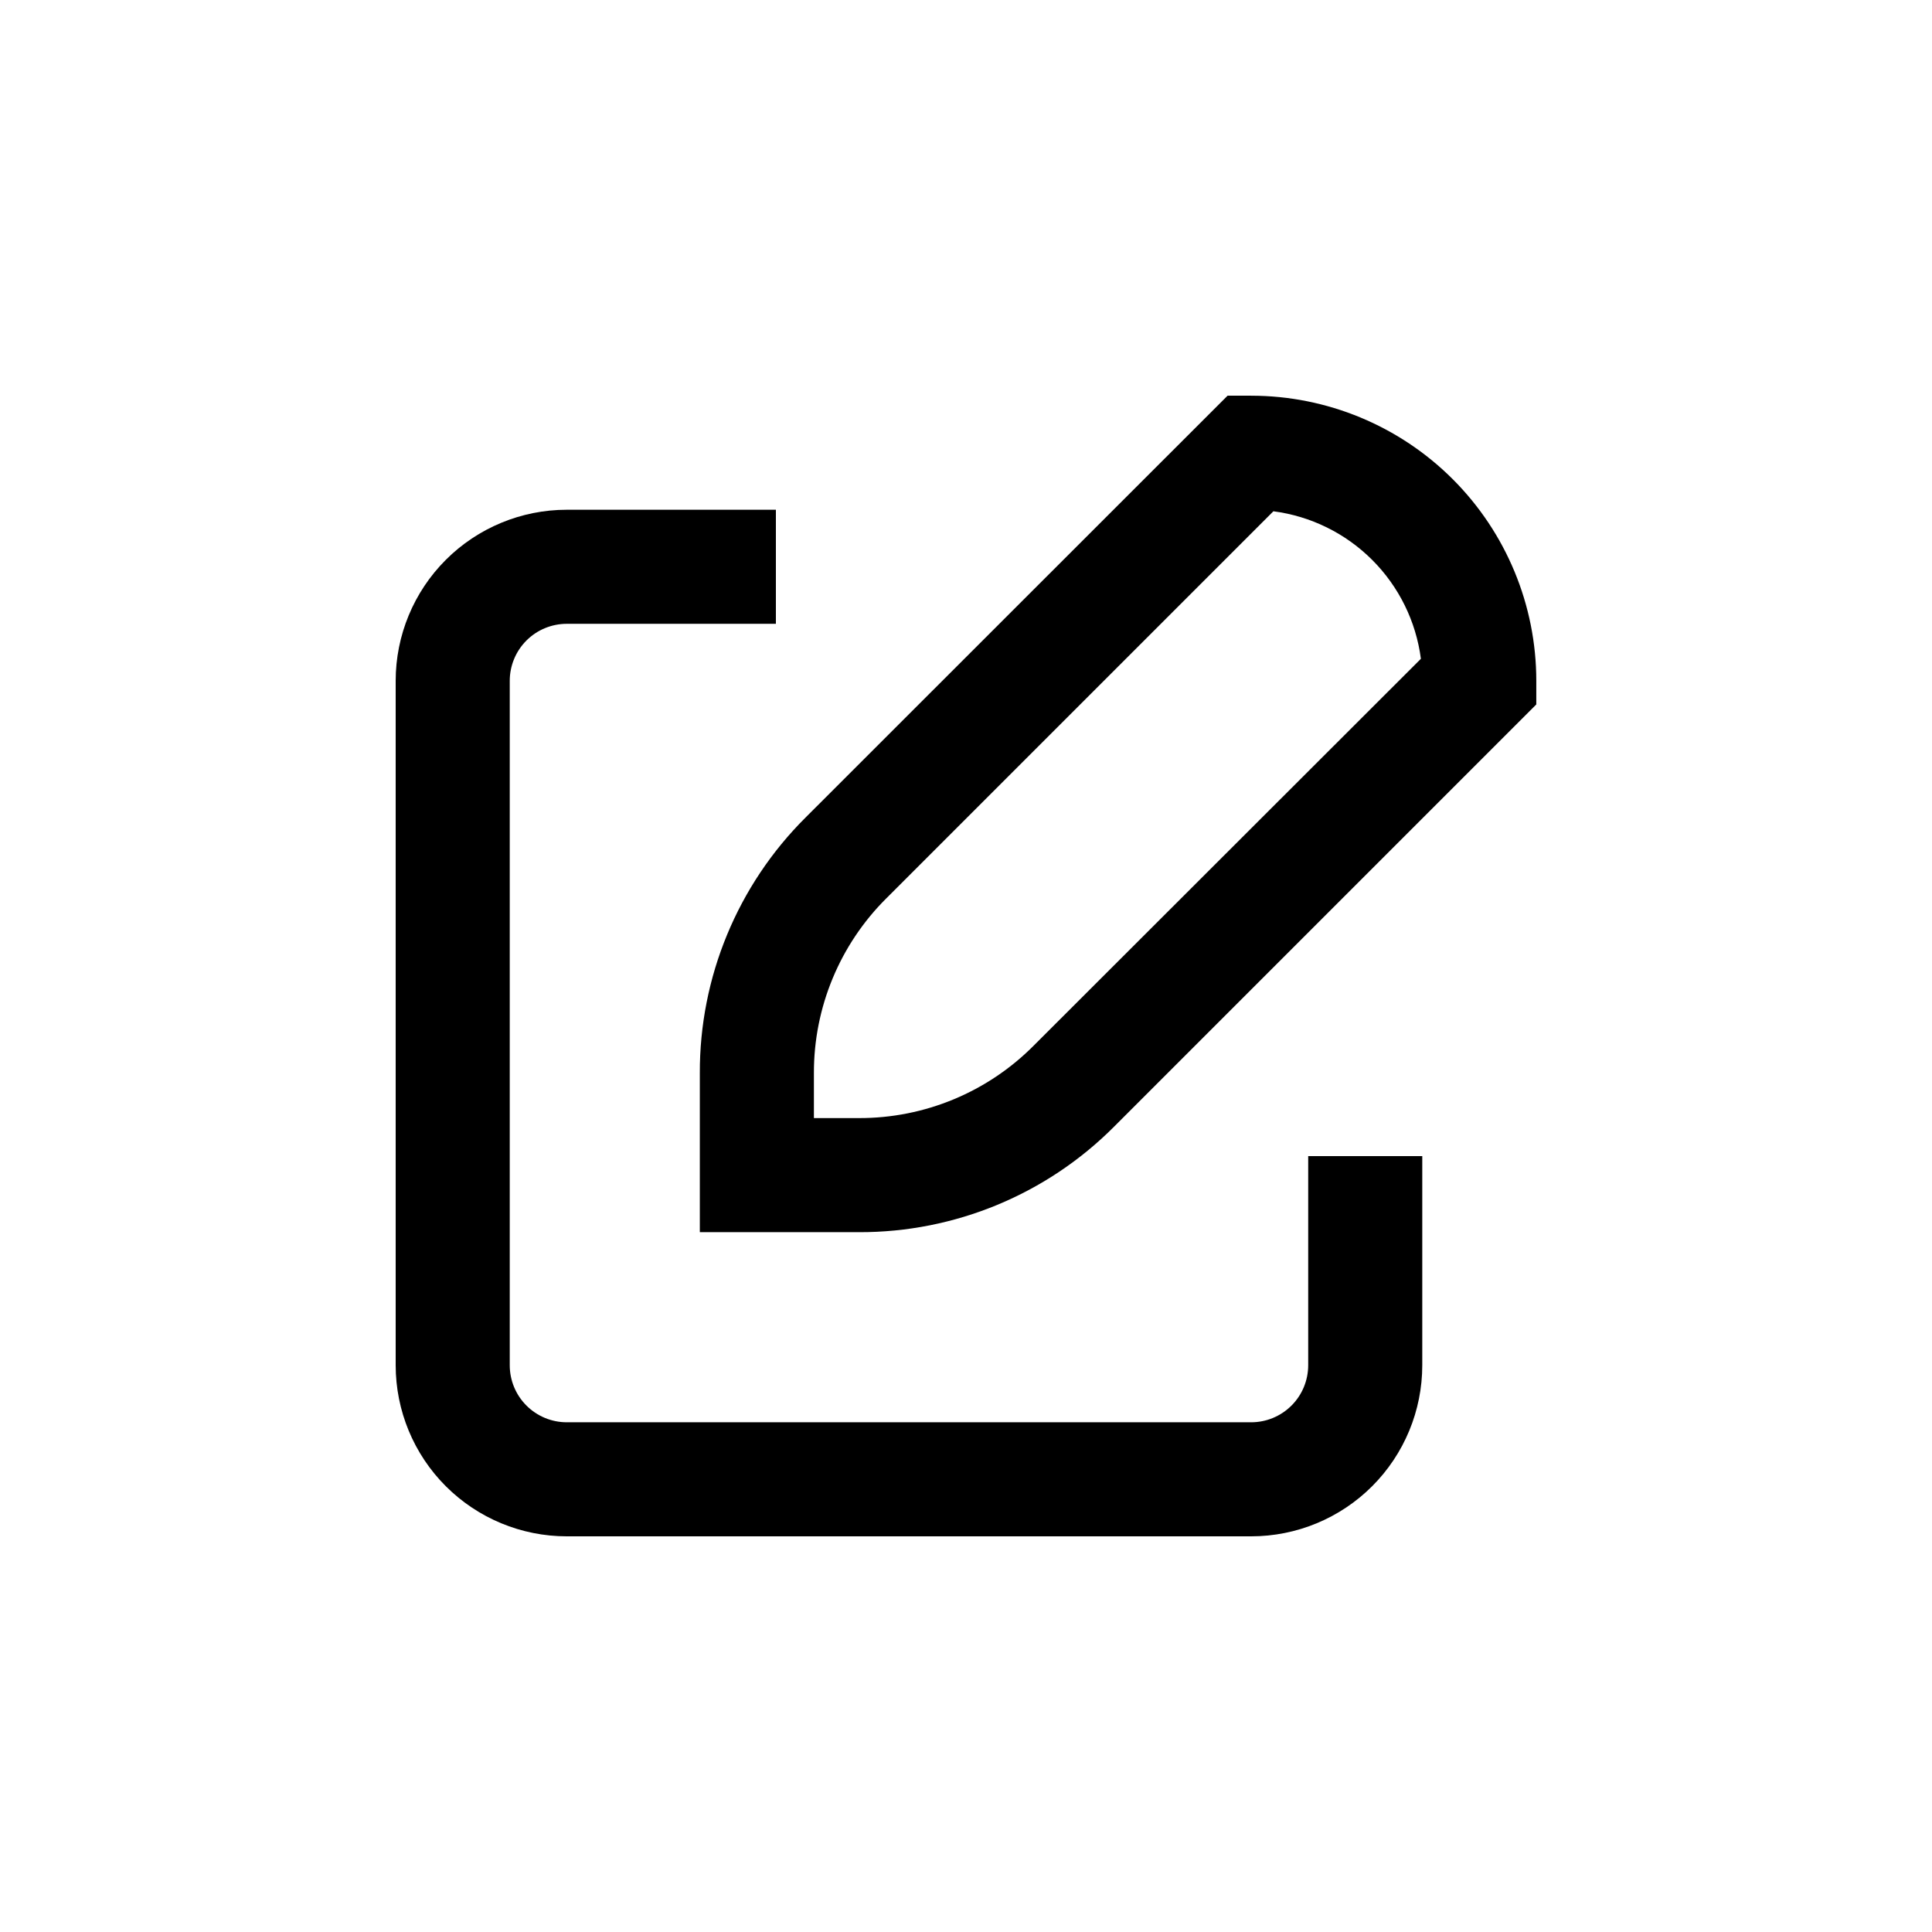
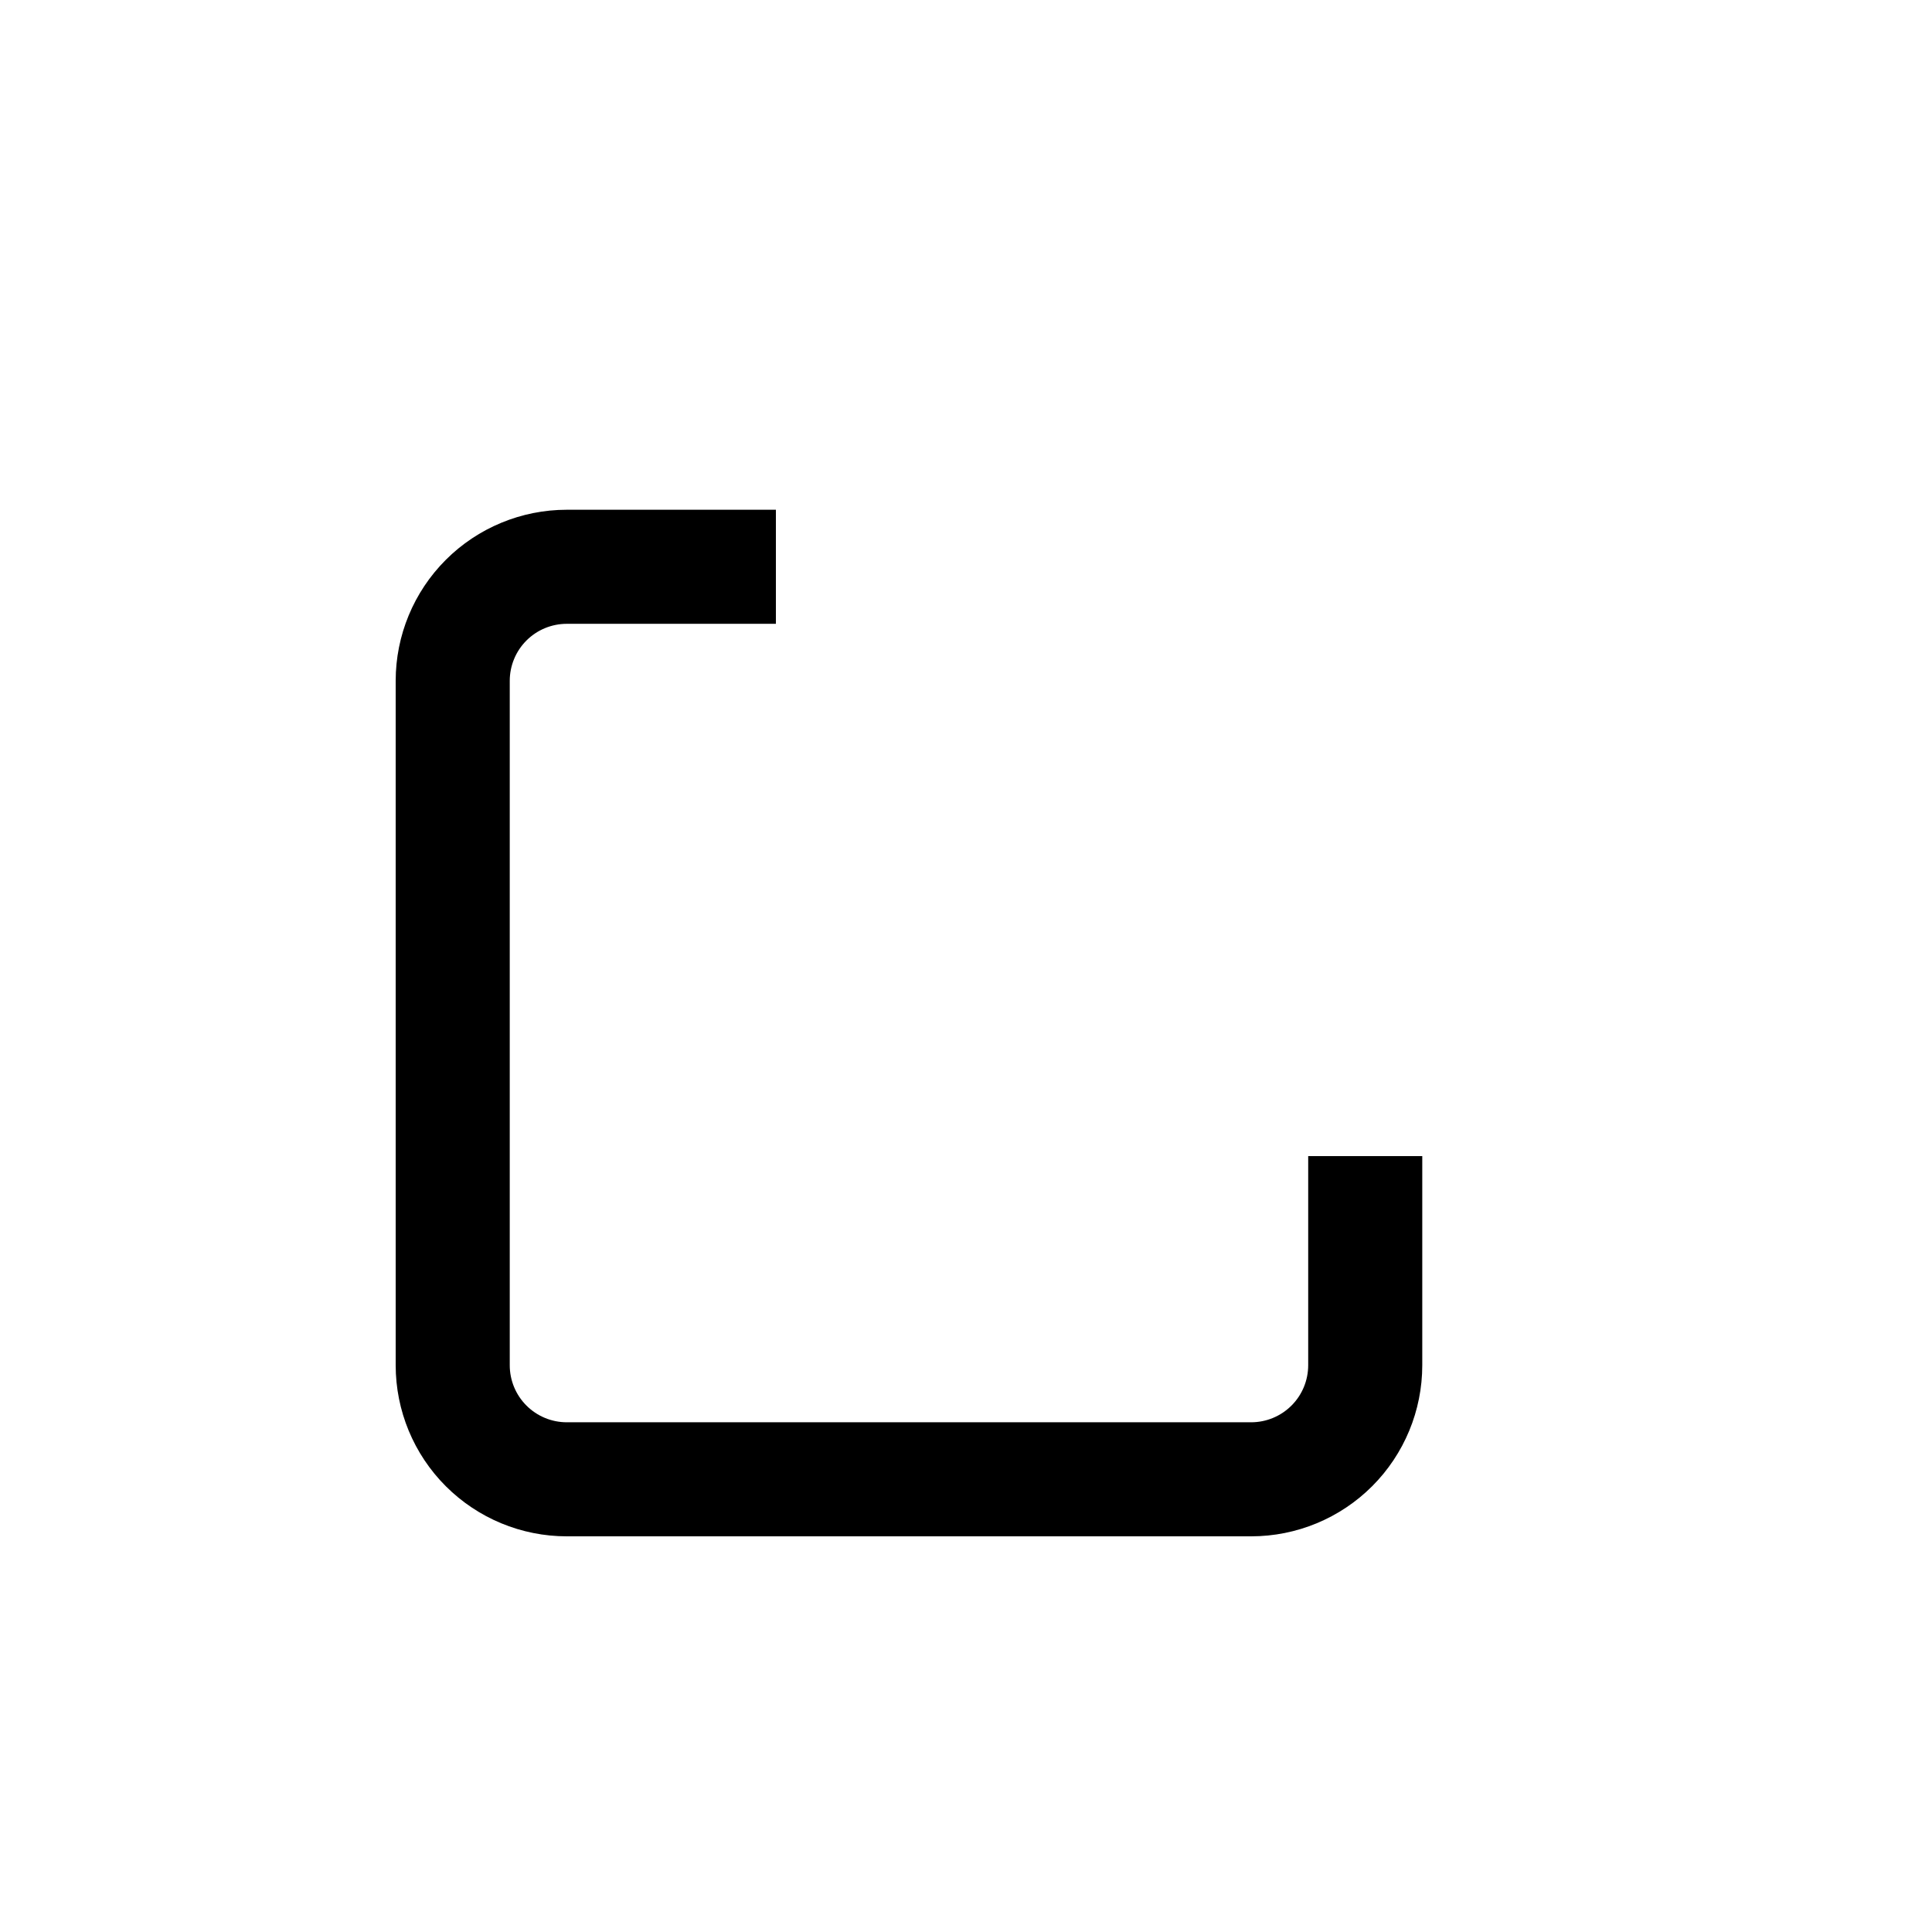
<svg xmlns="http://www.w3.org/2000/svg" fill="#000000" width="800px" height="800px" version="1.1" viewBox="144 144 512 512">
  <g>
-     <path d="m475.57 248.86h-6.246l-111.85 111.8c-18.004 17.922-28.09 42.305-28.012 67.711v42.168h42.168c25.391 0.074 49.754-10.012 67.664-28.012l111.84-111.84v-6.25c0-20.043-7.961-39.262-22.133-53.438-14.172-14.172-33.395-22.133-53.438-22.133zm-57.637 172.25c-12.25 12.324-28.922 19.238-46.301 19.195h-11.938v-11.941c-0.039-17.379 6.871-34.047 19.195-46.301l102.57-102.57c9.914 1.293 19.125 5.828 26.195 12.898 7.07 7.07 11.605 16.281 12.898 26.195z" />
    <path d="m248.86 324.43v181.37c0 12.027 4.777 23.559 13.281 32.062 8.504 8.504 20.035 13.281 32.062 13.281h181.37c12.023 0 23.559-4.777 32.062-13.281 8.504-8.504 13.281-20.035 13.281-32.062v-55.418h-30.23v55.418c0 4.012-1.59 7.856-4.426 10.688-2.836 2.836-6.68 4.43-10.688 4.43h-181.37c-4.008 0-7.856-1.594-10.688-4.43-2.836-2.832-4.426-6.676-4.426-10.688v-181.37c0-4.008 1.59-7.852 4.426-10.688 2.832-2.832 6.68-4.426 10.688-4.426h55.418v-30.227h-55.418c-12.027 0-23.559 4.777-32.062 13.277-8.504 8.504-13.281 20.039-13.281 32.062z" />
  </g>
</svg>